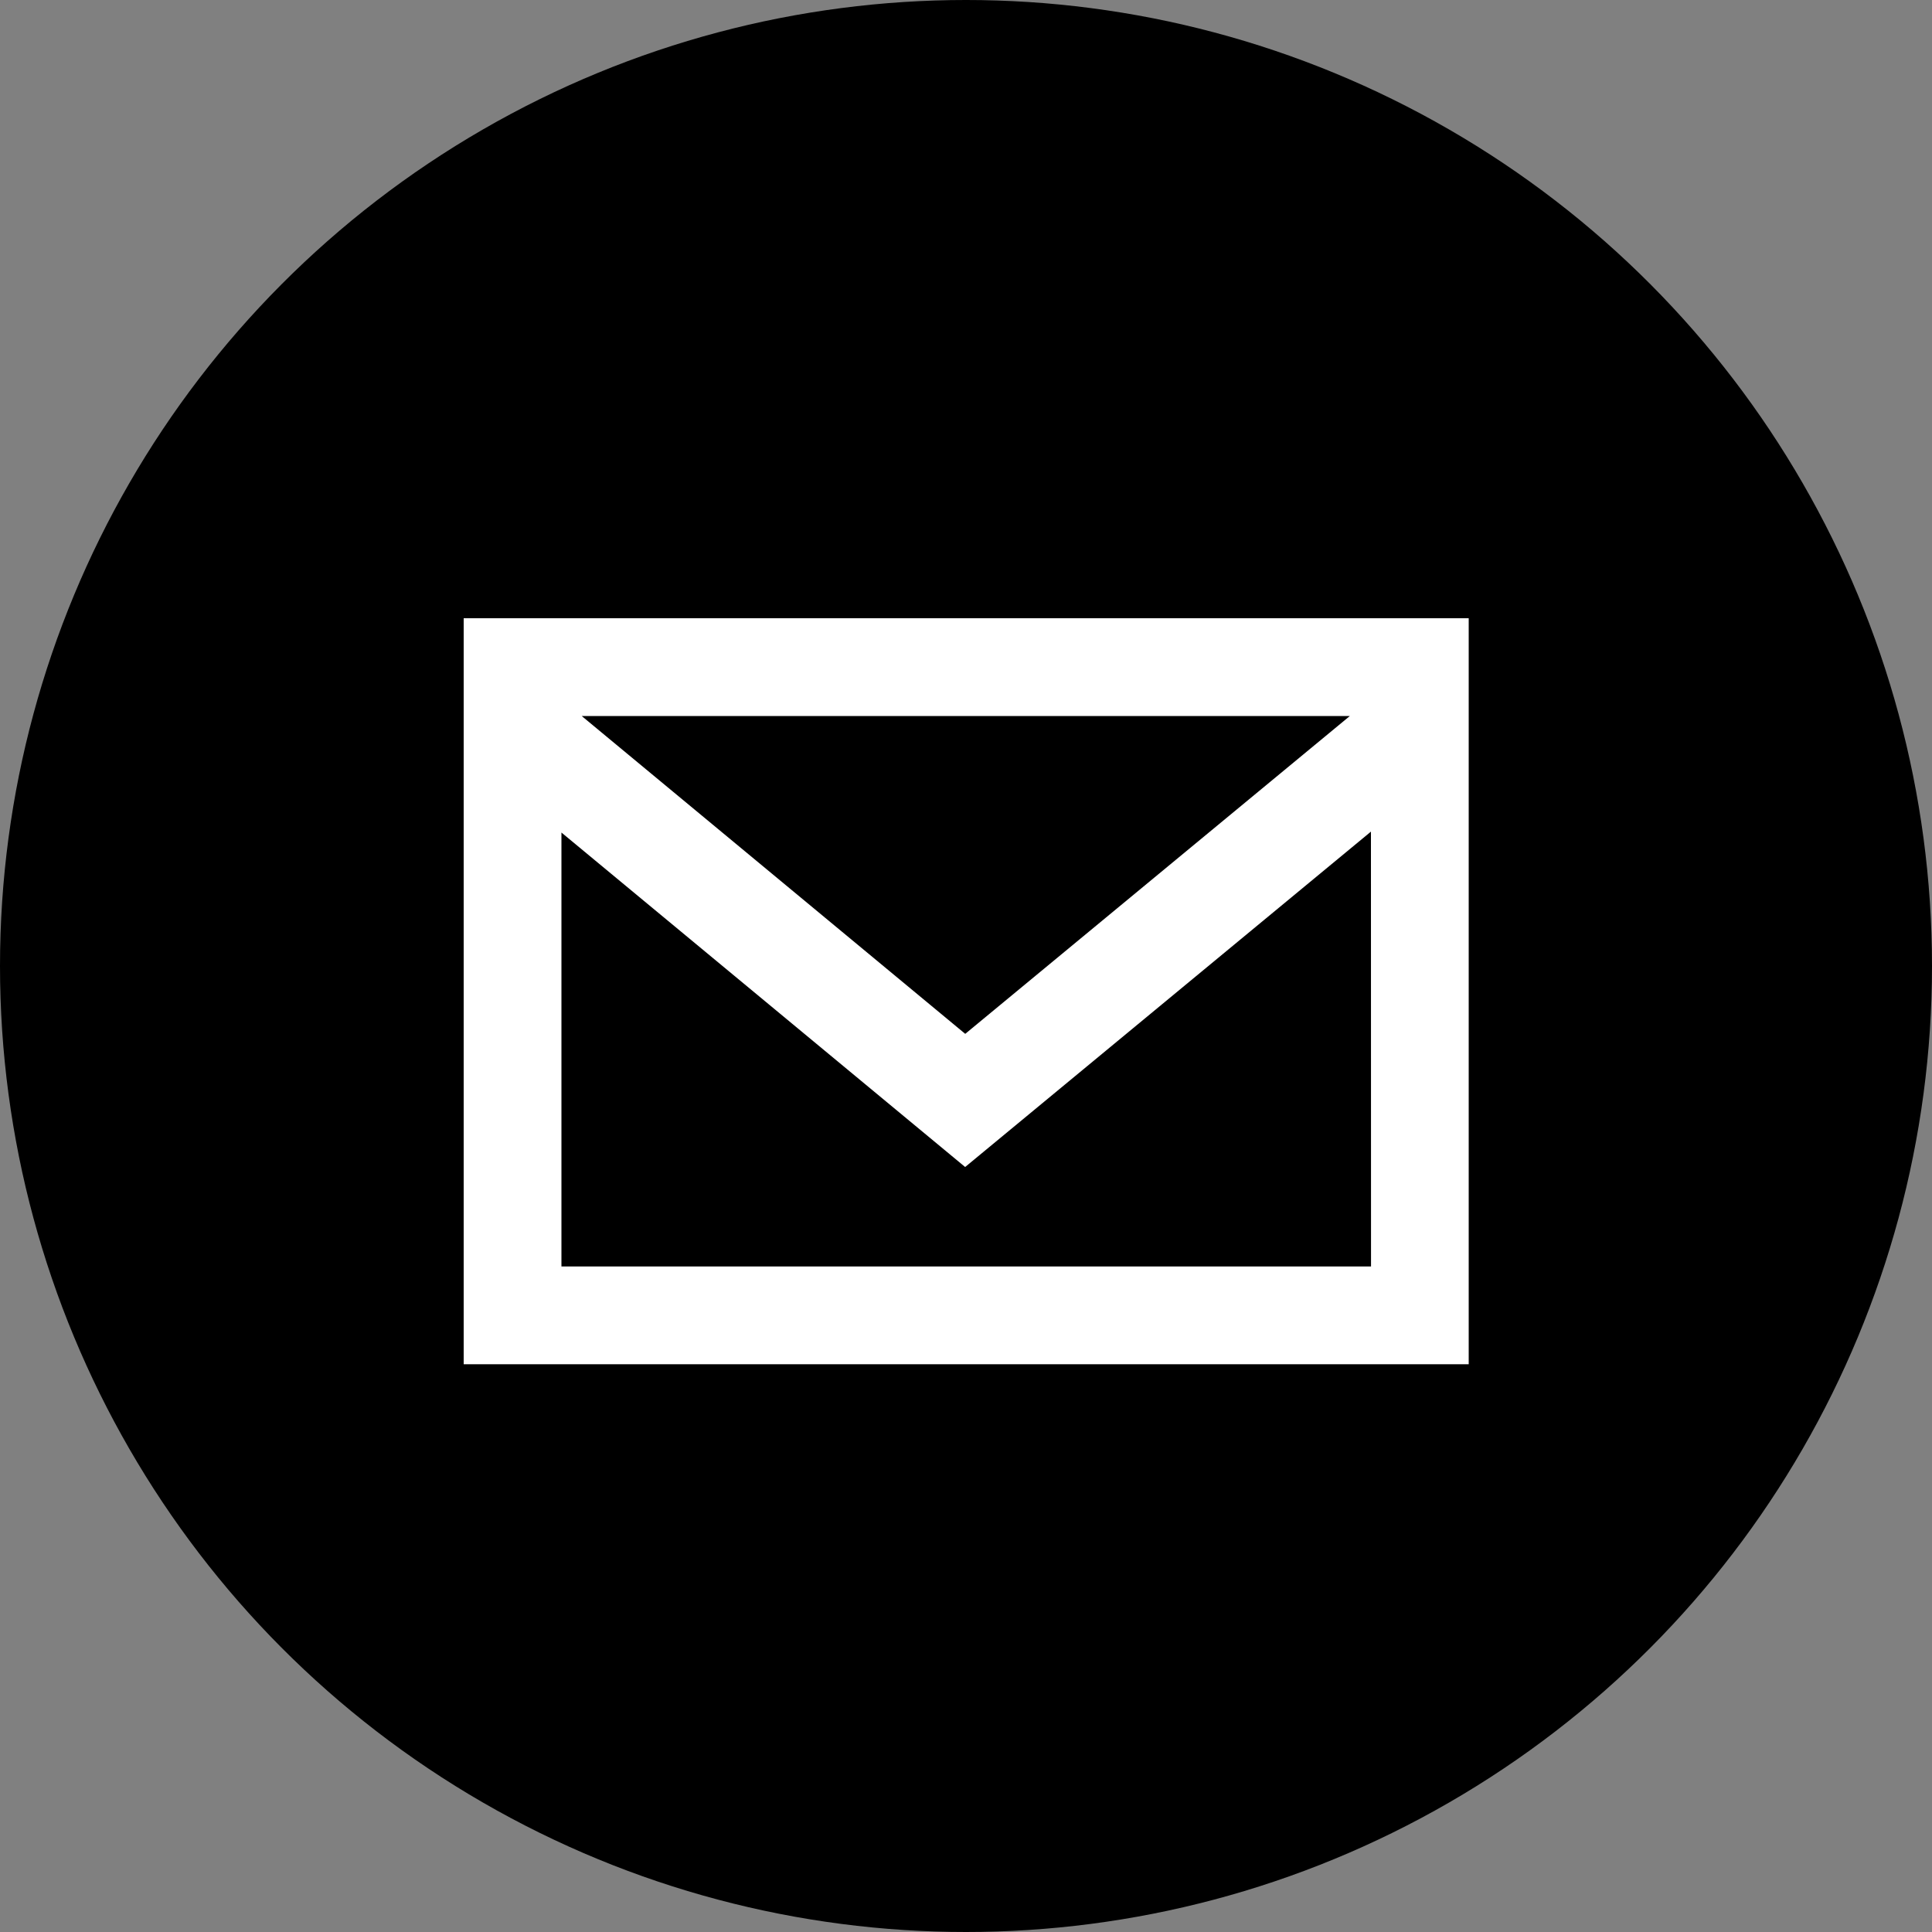
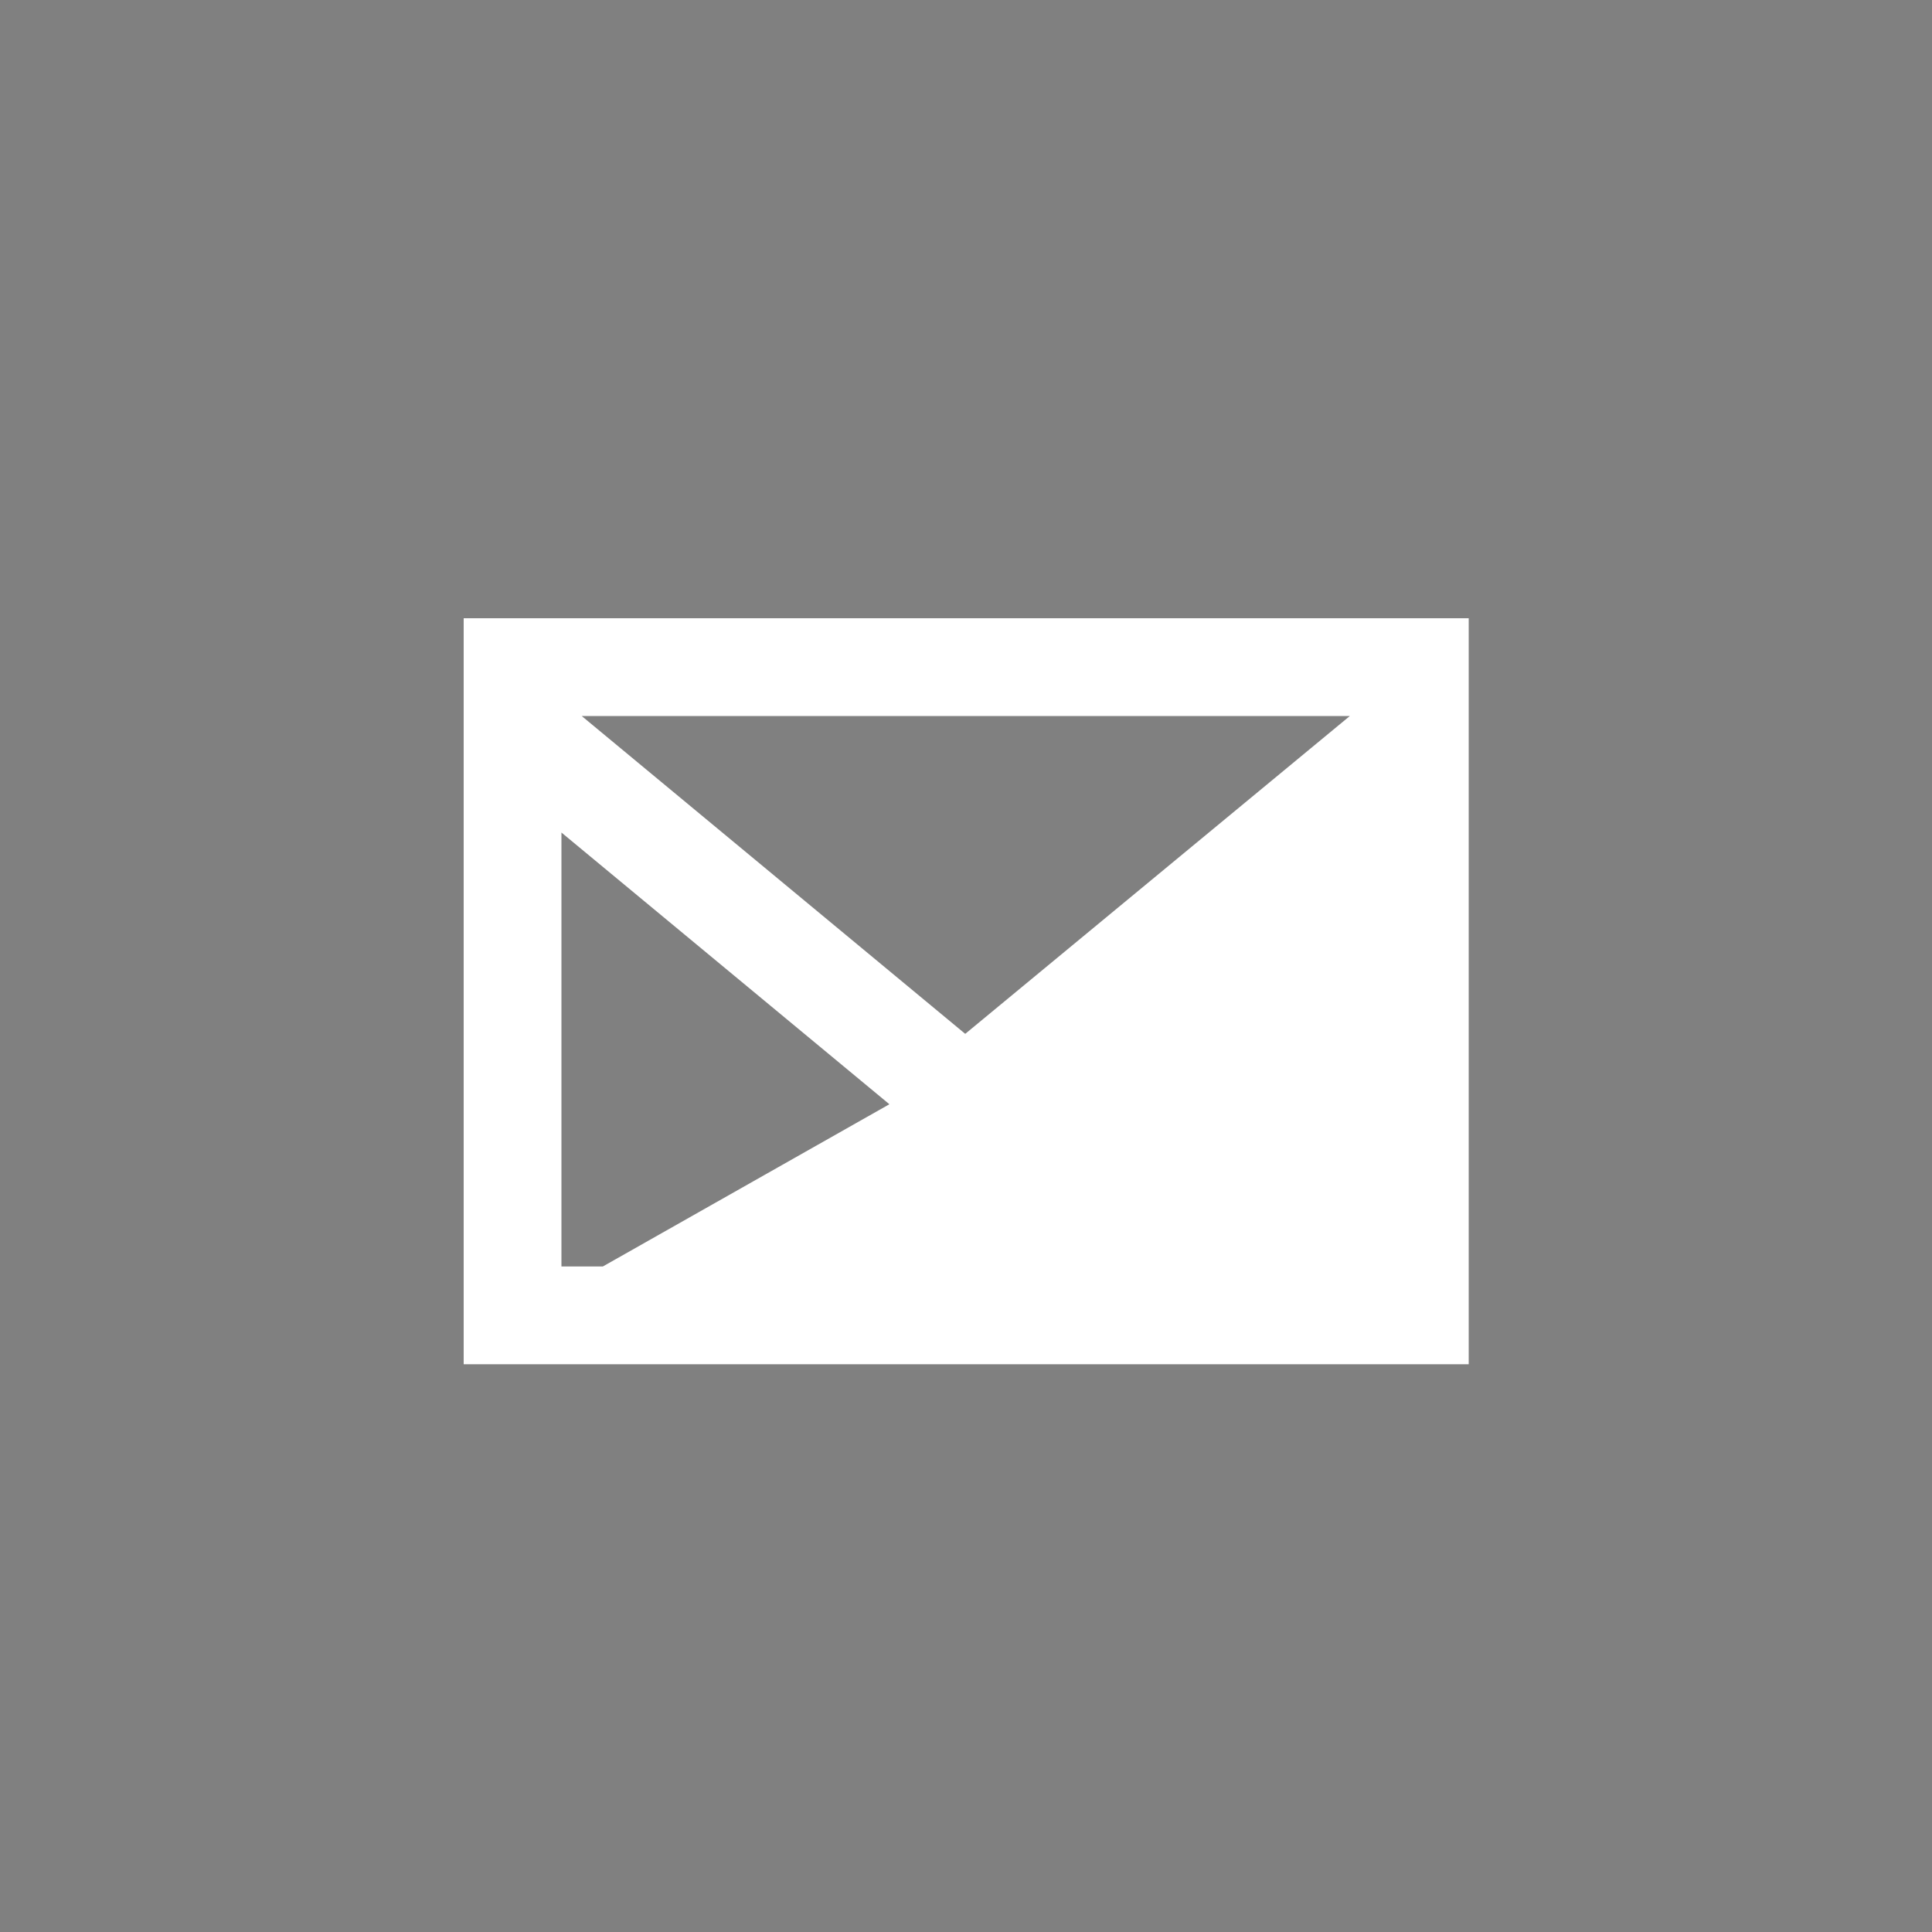
<svg xmlns="http://www.w3.org/2000/svg" width="25" height="25" viewBox="0 0 25 25">
  <rect x="0" y="0" width="25" height="25" fill="#808080" stroke="none" />
  <g id="icon-mail" transform="translate(-876 -6663)">
-     <circle id="楕円形_6" data-name="楕円形 6" cx="12.5" cy="12.5" r="12.5" transform="translate(876 6663)" />
-     <path id="email-4-icon" d="M50.423,103.407v9.653H63.428v-9.653Zm11.467,1.265-4.977,4.113-4.963-4.113Zm.274,7.123H51.688V106.18l5.224,4.328,5.251-4.34Z" transform="translate(831.577 6567.593)" fill="#fff" />
+     <path id="email-4-icon" d="M50.423,103.407v9.653H63.428v-9.653Zm11.467,1.265-4.977,4.113-4.963-4.113m.274,7.123H51.688V106.18l5.224,4.328,5.251-4.34Z" transform="translate(831.577 6567.593)" fill="#fff" />
  </g>
</svg>